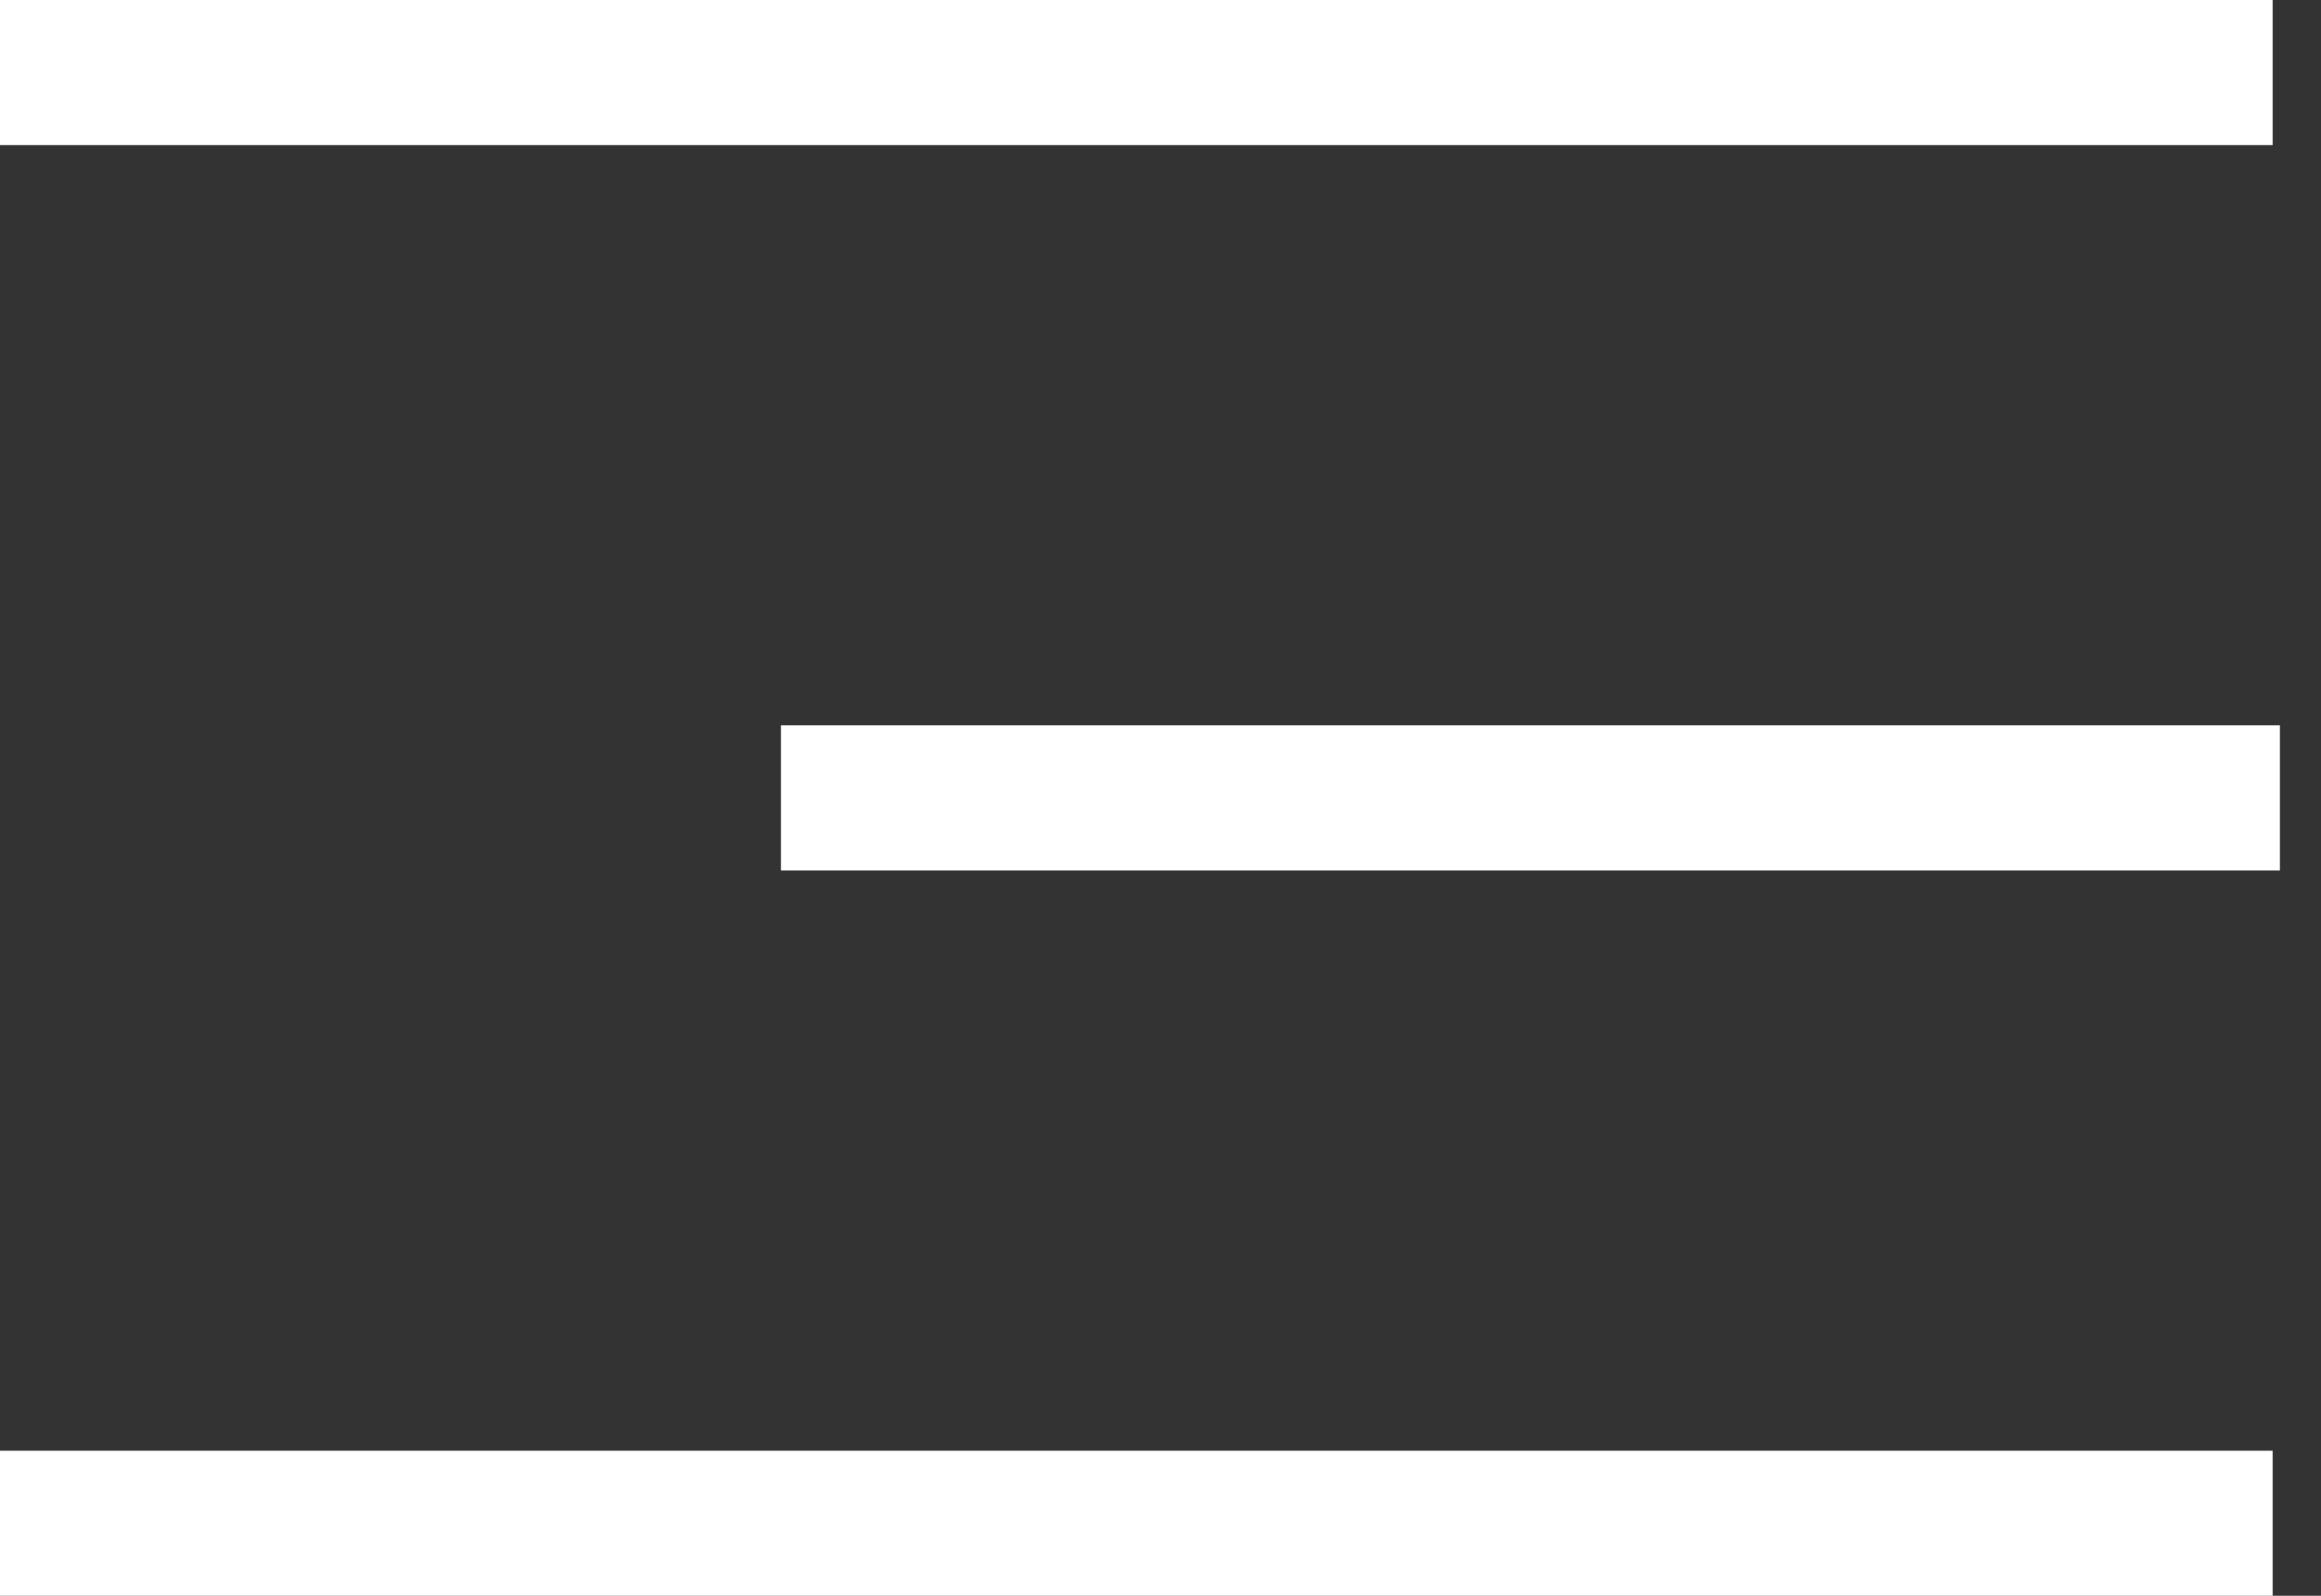
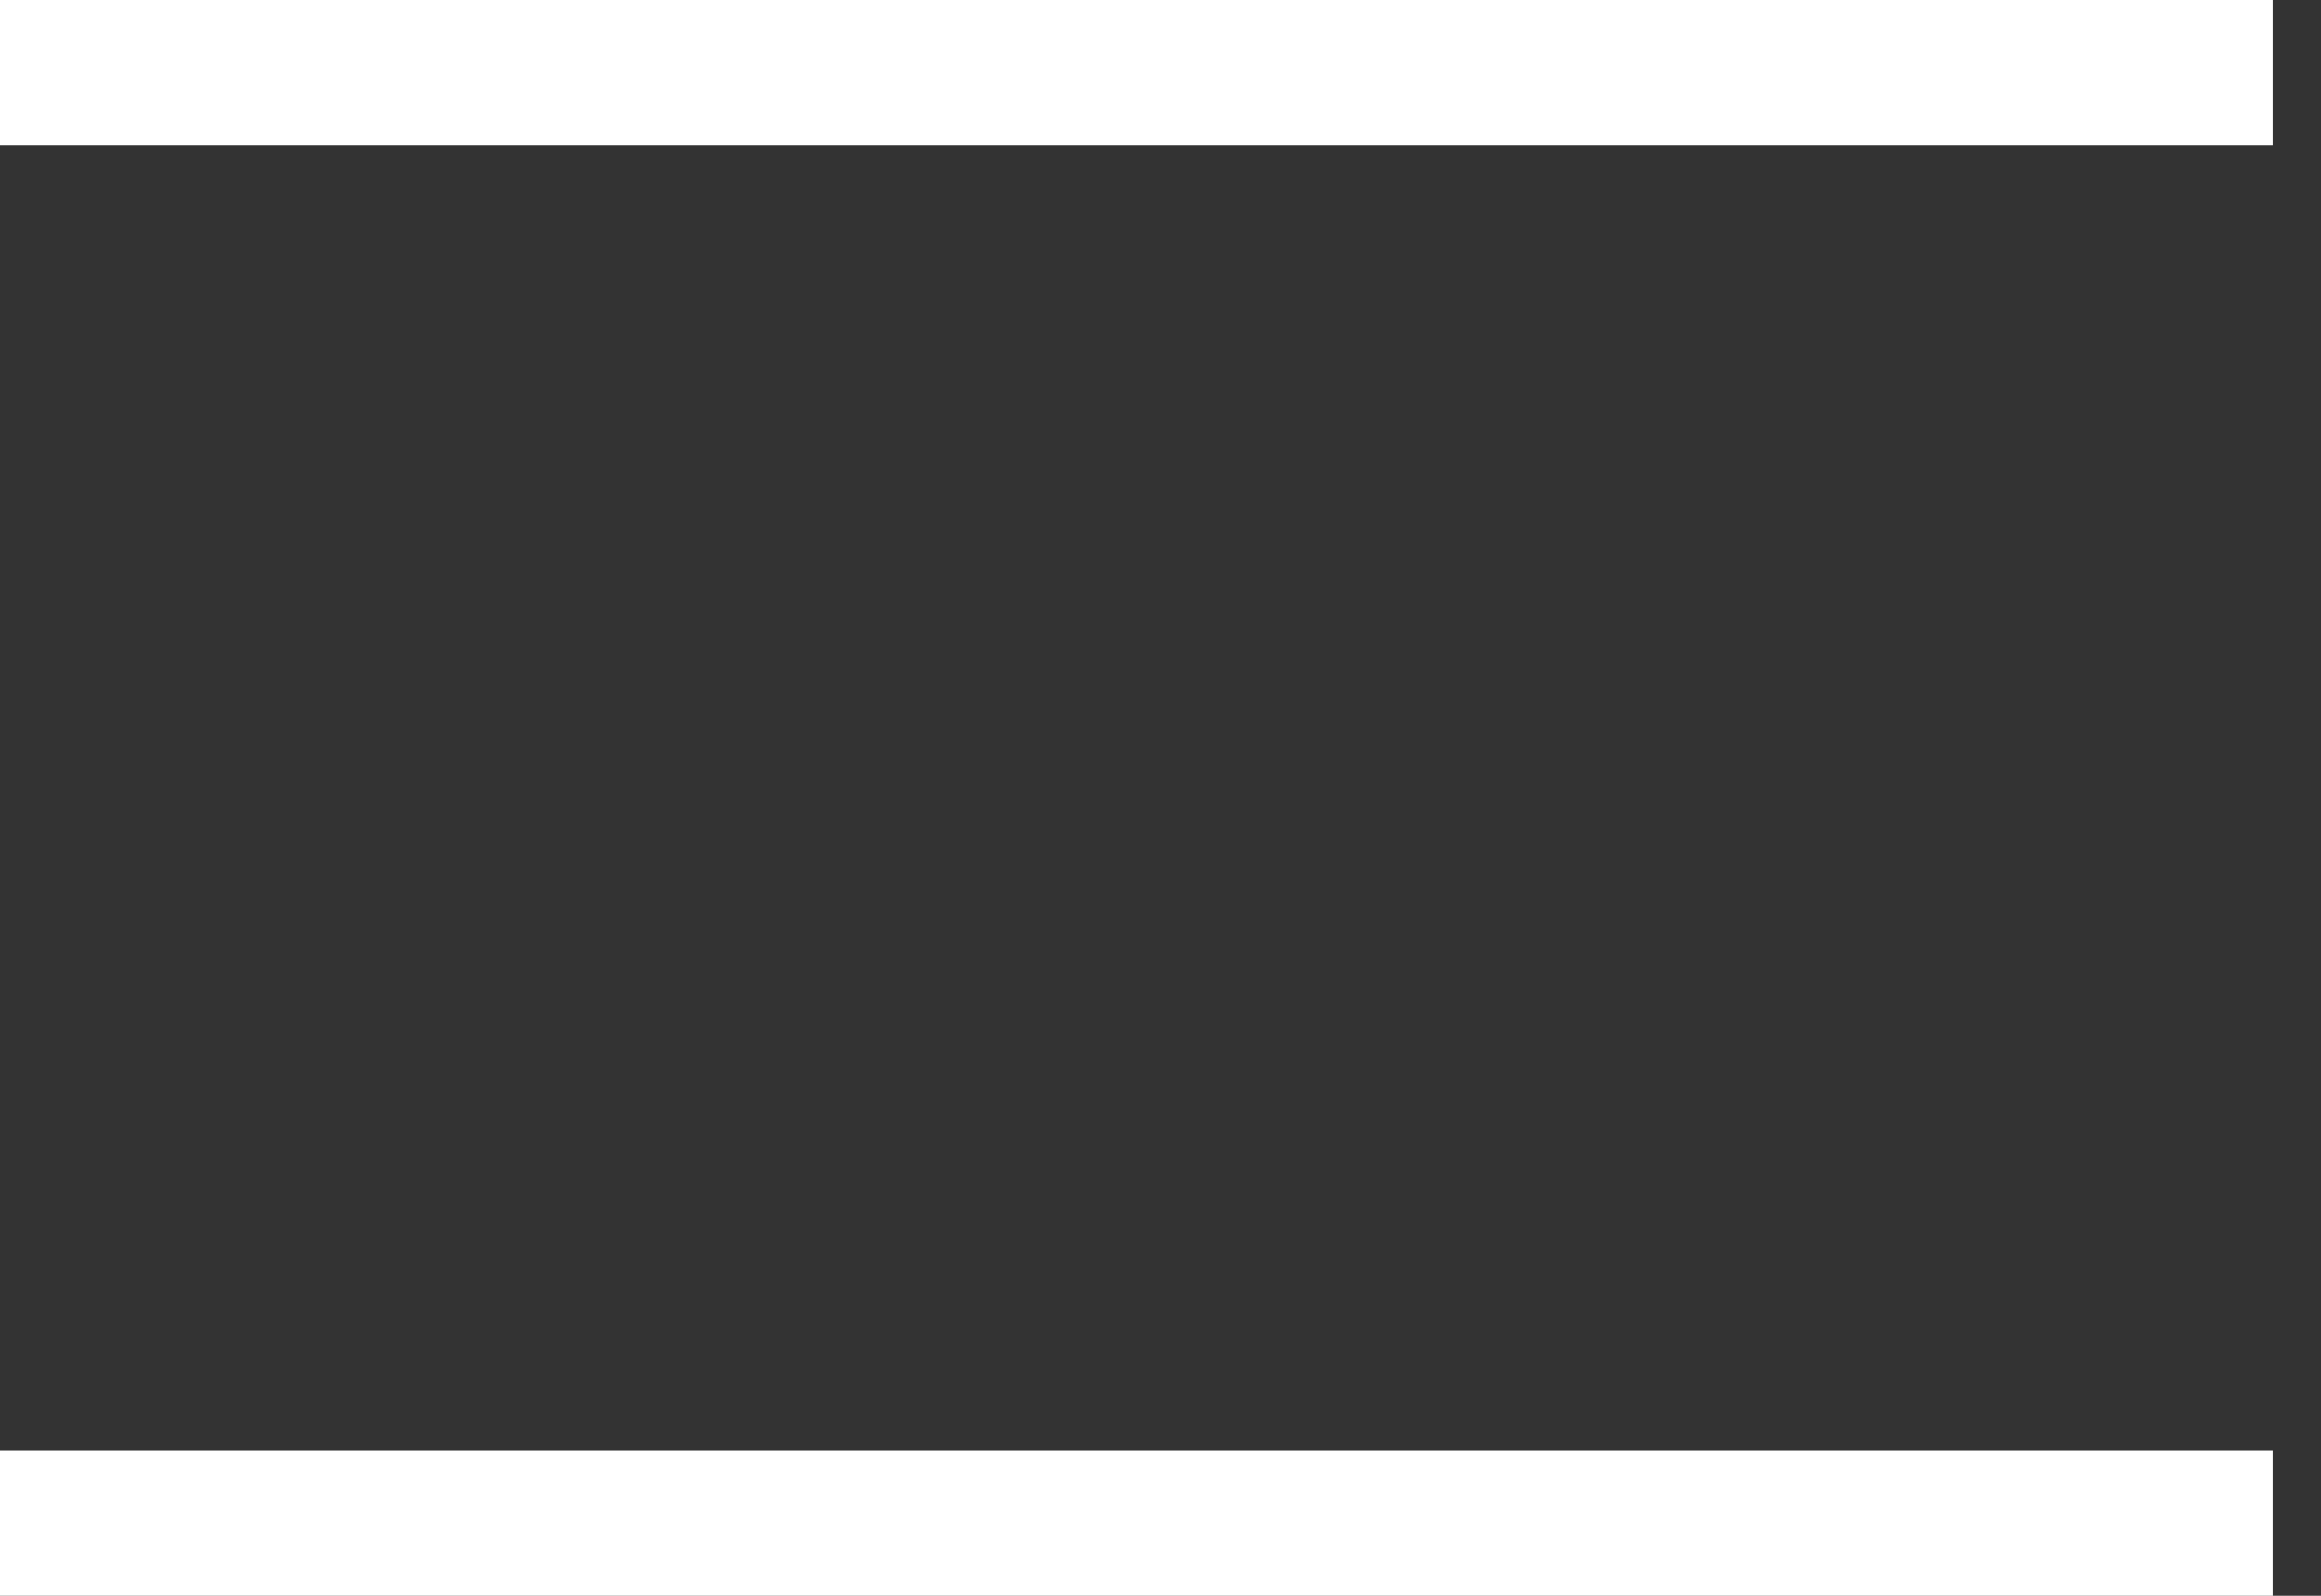
<svg xmlns="http://www.w3.org/2000/svg" width="48" height="33" viewBox="0 0 48 33" fill="none">
  <rect x="0" y="0" width="48" height="33" fill="#333333" stroke="none" />
  <rect width="47" height="3" fill="white" />
-   <rect x="16.15" y="15" width="31" height="3" fill="white" />
  <rect y="30" width="47" height="3" fill="white" />
</svg>